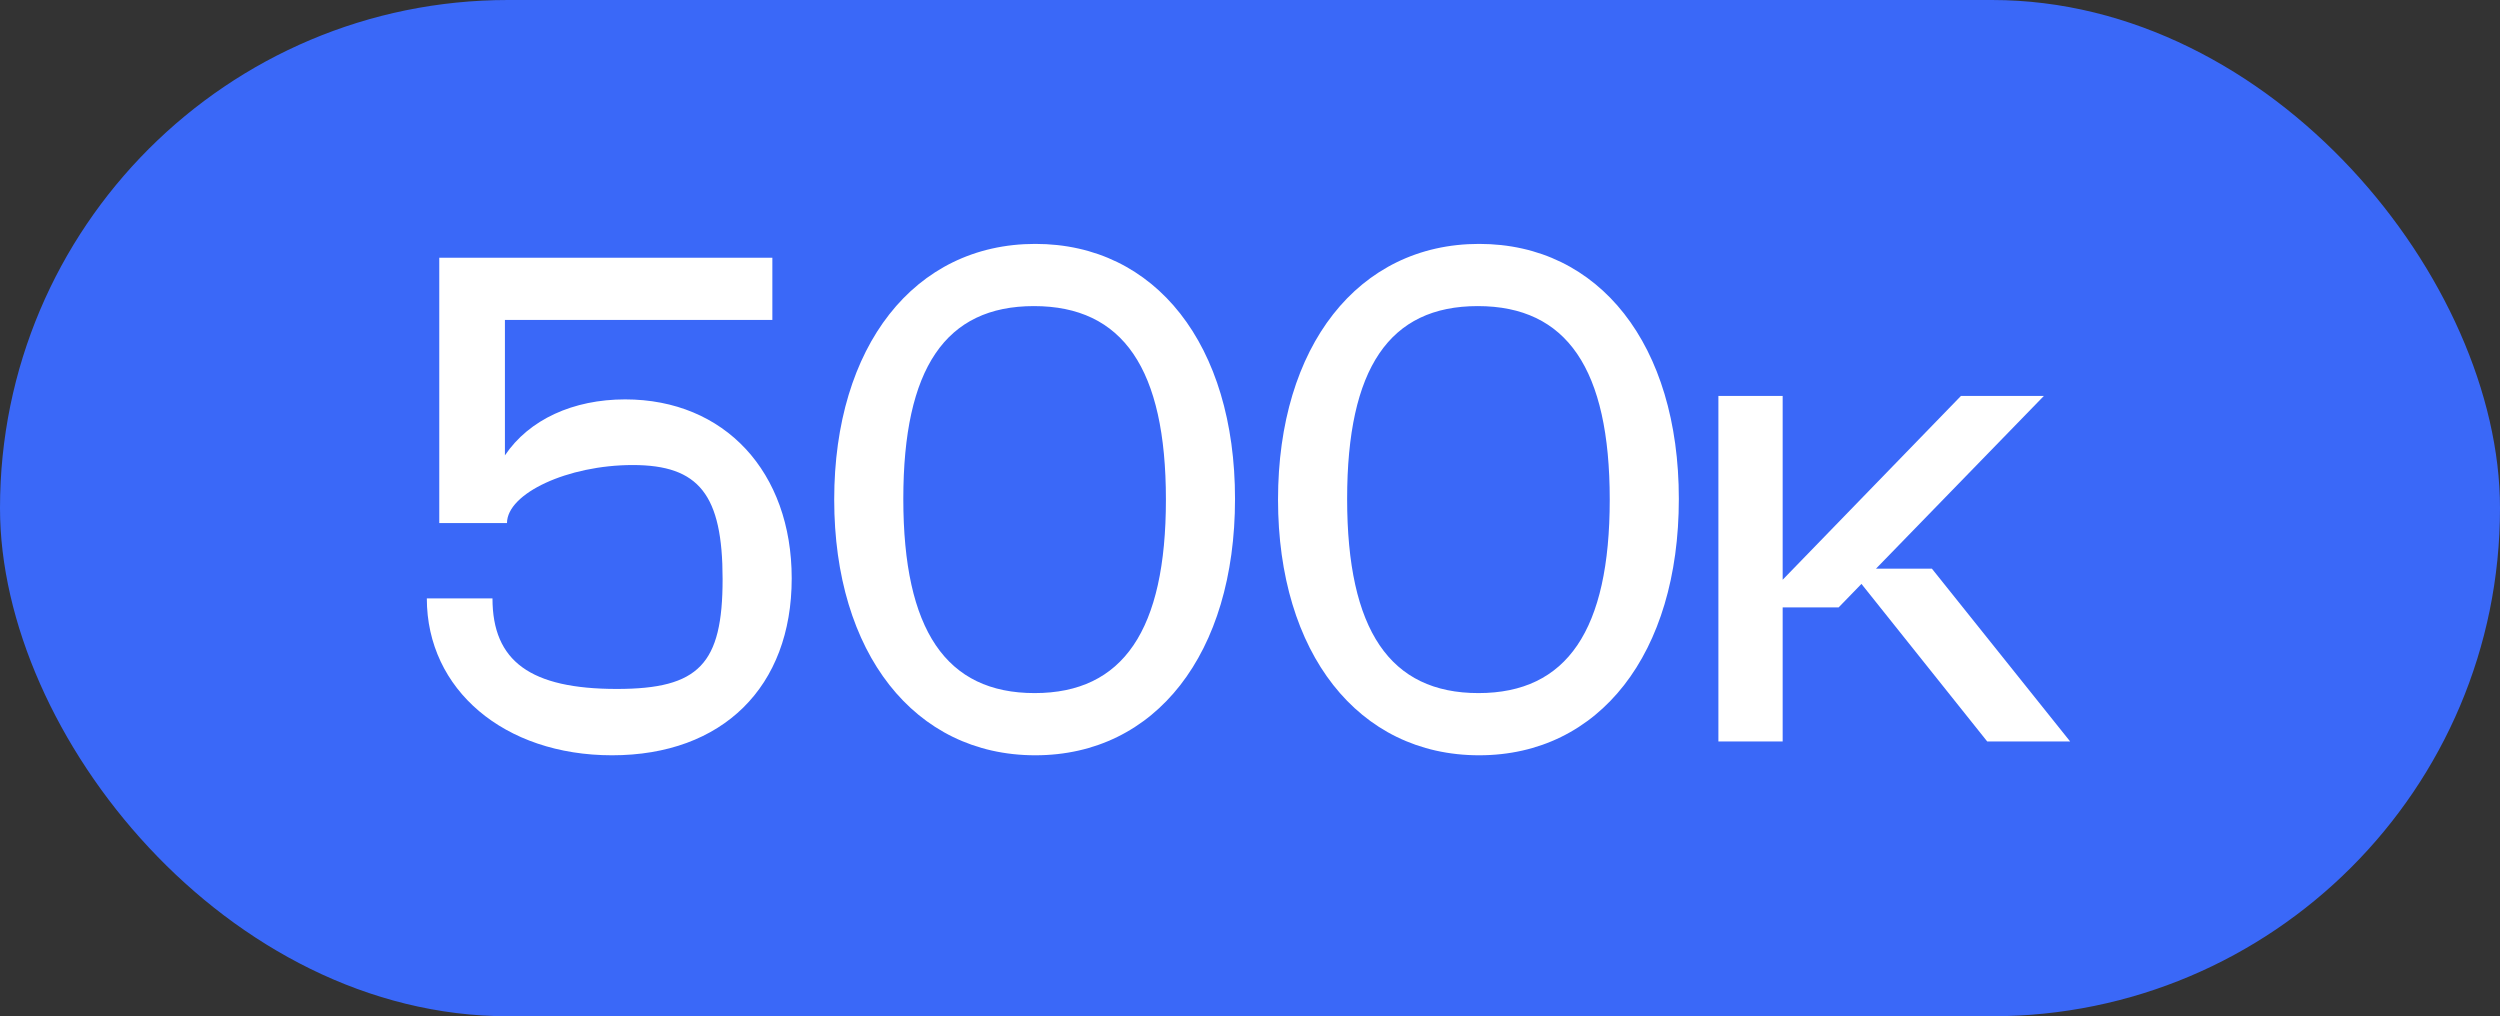
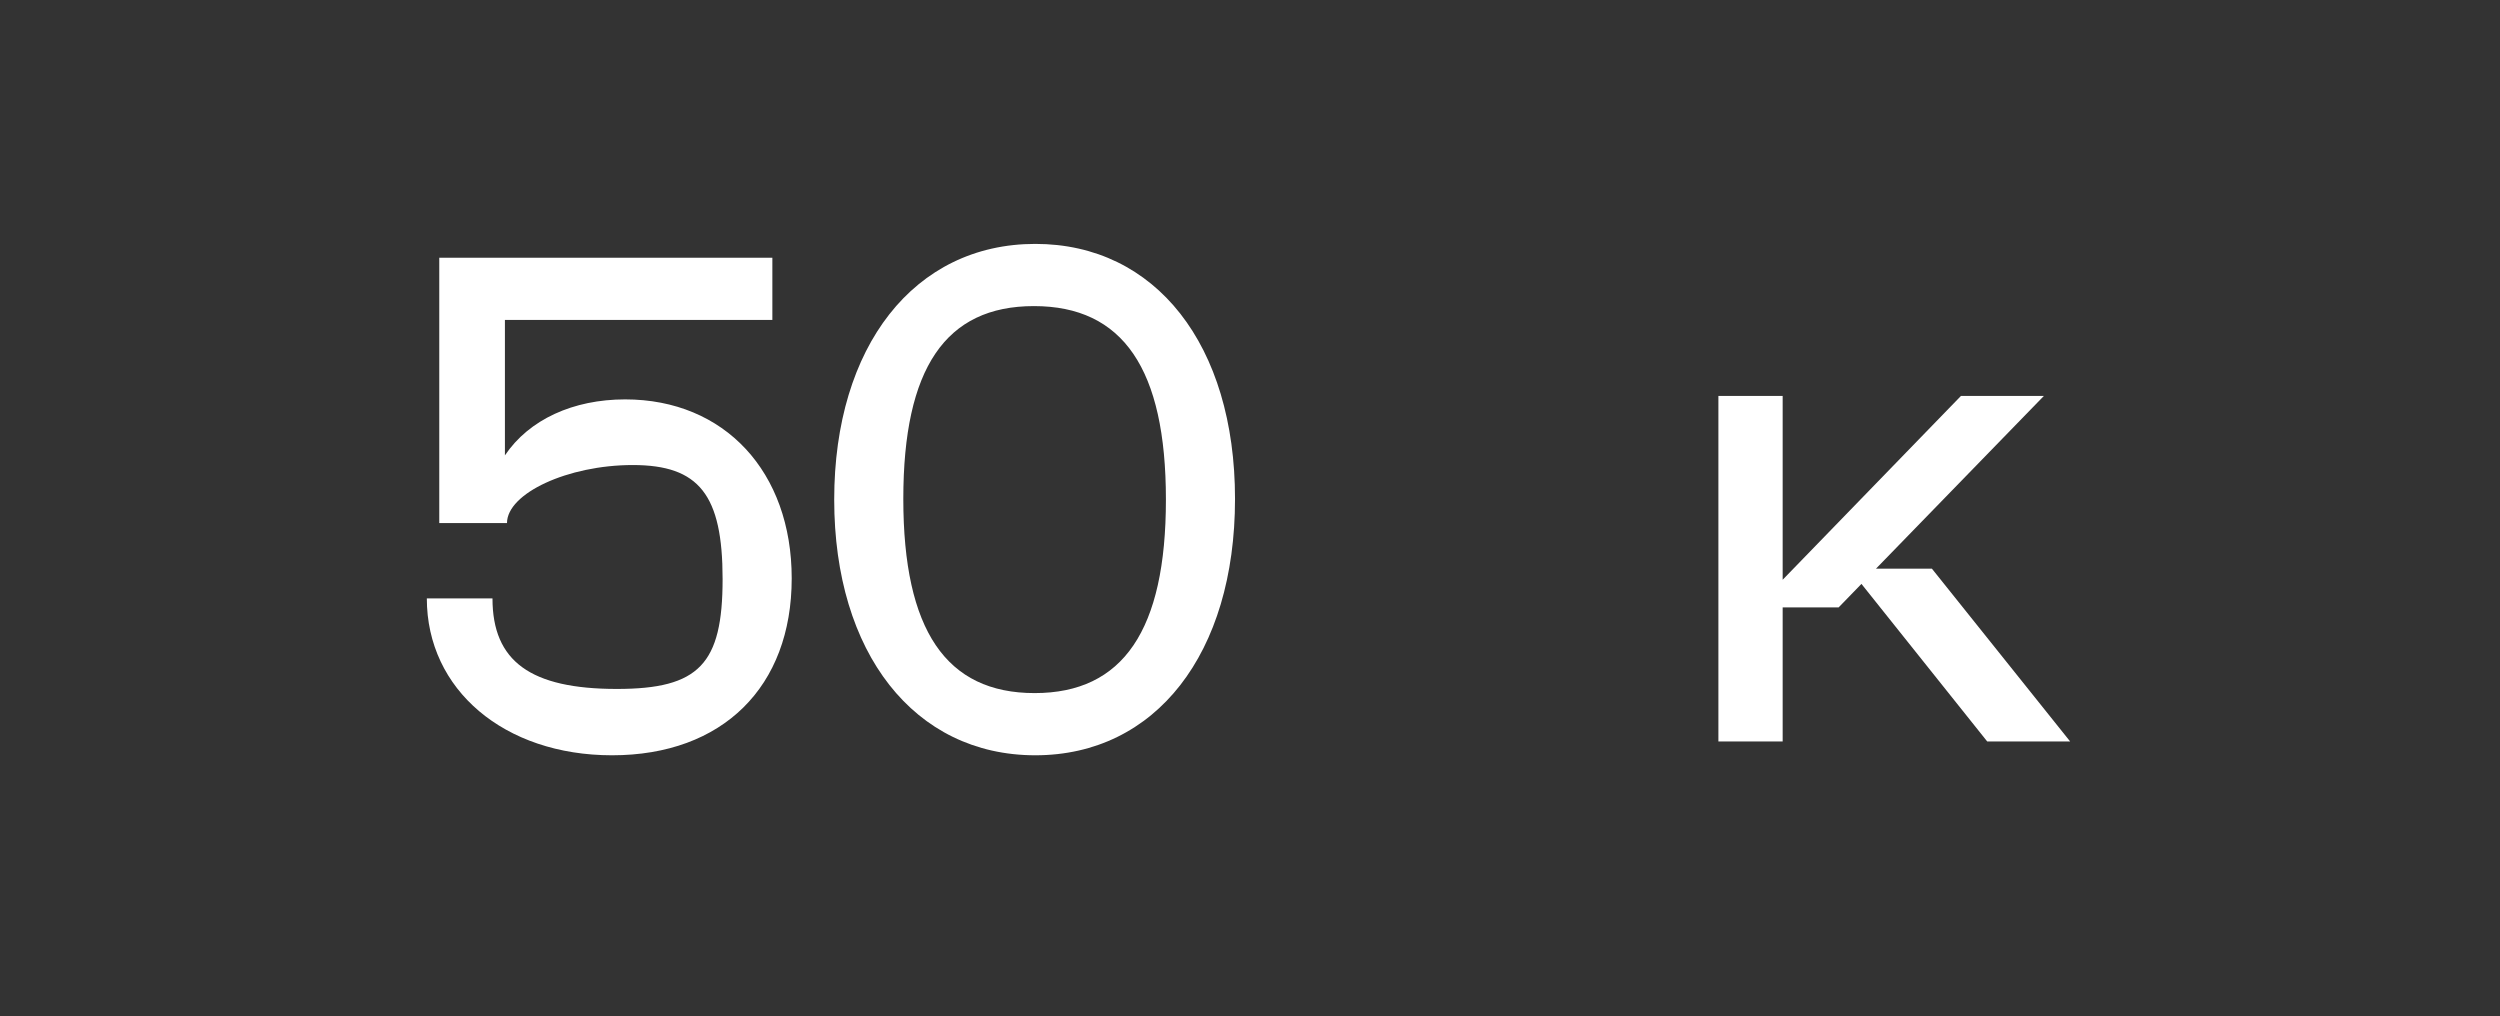
<svg xmlns="http://www.w3.org/2000/svg" width="123" height="50" viewBox="0 0 123 50" fill="none">
  <rect x="0" y="0" width="123" height="50" fill="#333333" stroke="none" />
-   <rect width="123" height="50" rx="25" fill="#3A68F8" />
  <path d="M21 29.442H24.23C24.23 32.536 26.1 33.896 30.35 33.896C34.396 33.896 35.552 32.672 35.552 28.49C35.552 24.342 34.396 22.88 31.132 22.88C27.936 22.88 24.944 24.274 24.944 25.736H21.612V12.68H38V15.74H24.842V22.404C26.032 20.636 28.208 19.65 30.758 19.65C35.654 19.65 38.952 23.22 38.952 28.456C38.952 33.794 35.552 37.16 30.112 37.16C24.808 37.16 21 33.93 21 29.442Z" fill="white" />
  <path d="M50.937 37.16C44.987 37.16 41.043 32.128 41.043 24.58C41.043 17.032 44.987 12 50.937 12C56.853 12 60.763 16.964 60.763 24.546C60.763 32.162 56.853 37.16 50.937 37.16ZM50.869 15.06C46.517 15.06 44.443 18.12 44.443 24.546C44.443 31.006 46.551 34.1 50.903 34.1C55.255 34.1 57.363 31.006 57.363 24.58C57.363 18.154 55.255 15.06 50.869 15.06Z" fill="white" />
-   <path d="M72.773 37.16C66.823 37.16 62.879 32.128 62.879 24.58C62.879 17.032 66.823 12 72.773 12C78.689 12 82.599 16.964 82.599 24.546C82.599 32.162 78.689 37.16 72.773 37.16ZM72.705 15.06C68.353 15.06 66.279 18.12 66.279 24.546C66.279 31.006 68.387 34.1 72.739 34.1C77.091 34.1 79.199 31.006 79.199 24.58C79.199 18.154 77.091 15.06 72.705 15.06Z" fill="white" />
  <path d="M84.545 36.48V19.48H87.707V28.524L96.479 19.48H100.559L92.297 27.98H95.051L101.851 36.48H97.771L91.583 28.728L90.461 29.884H87.707V36.48H84.545Z" fill="white" />
</svg>